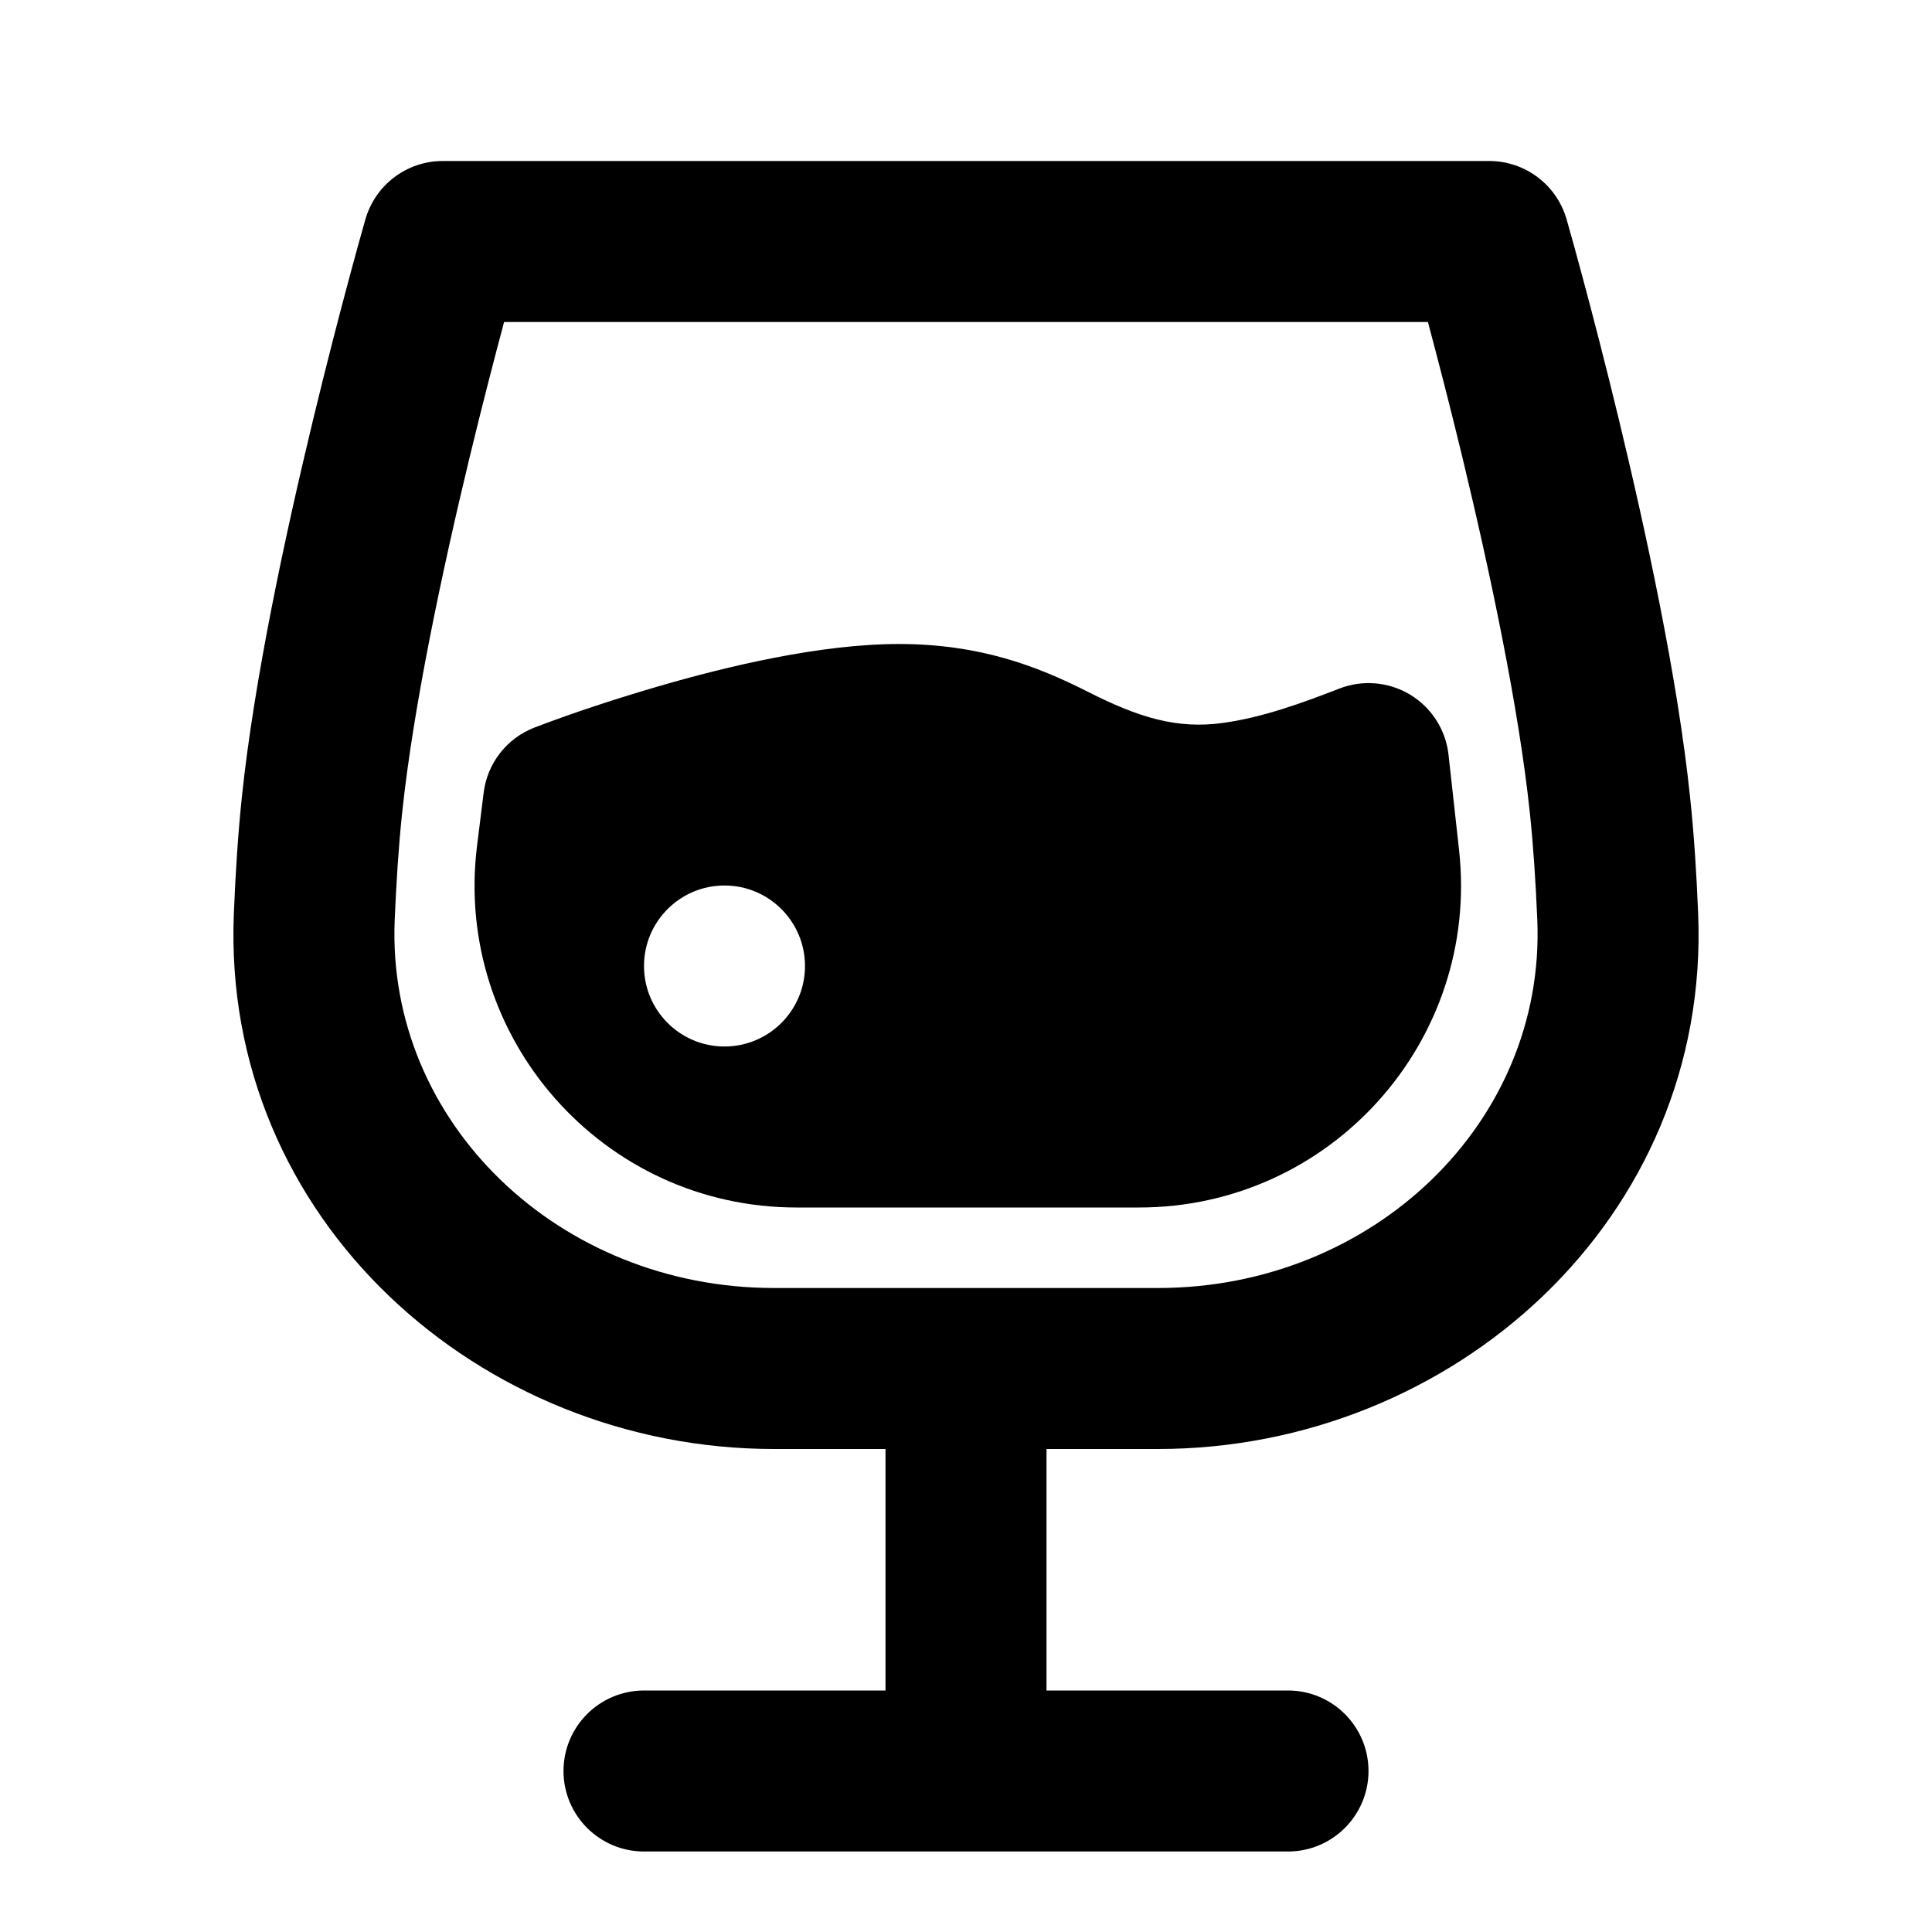
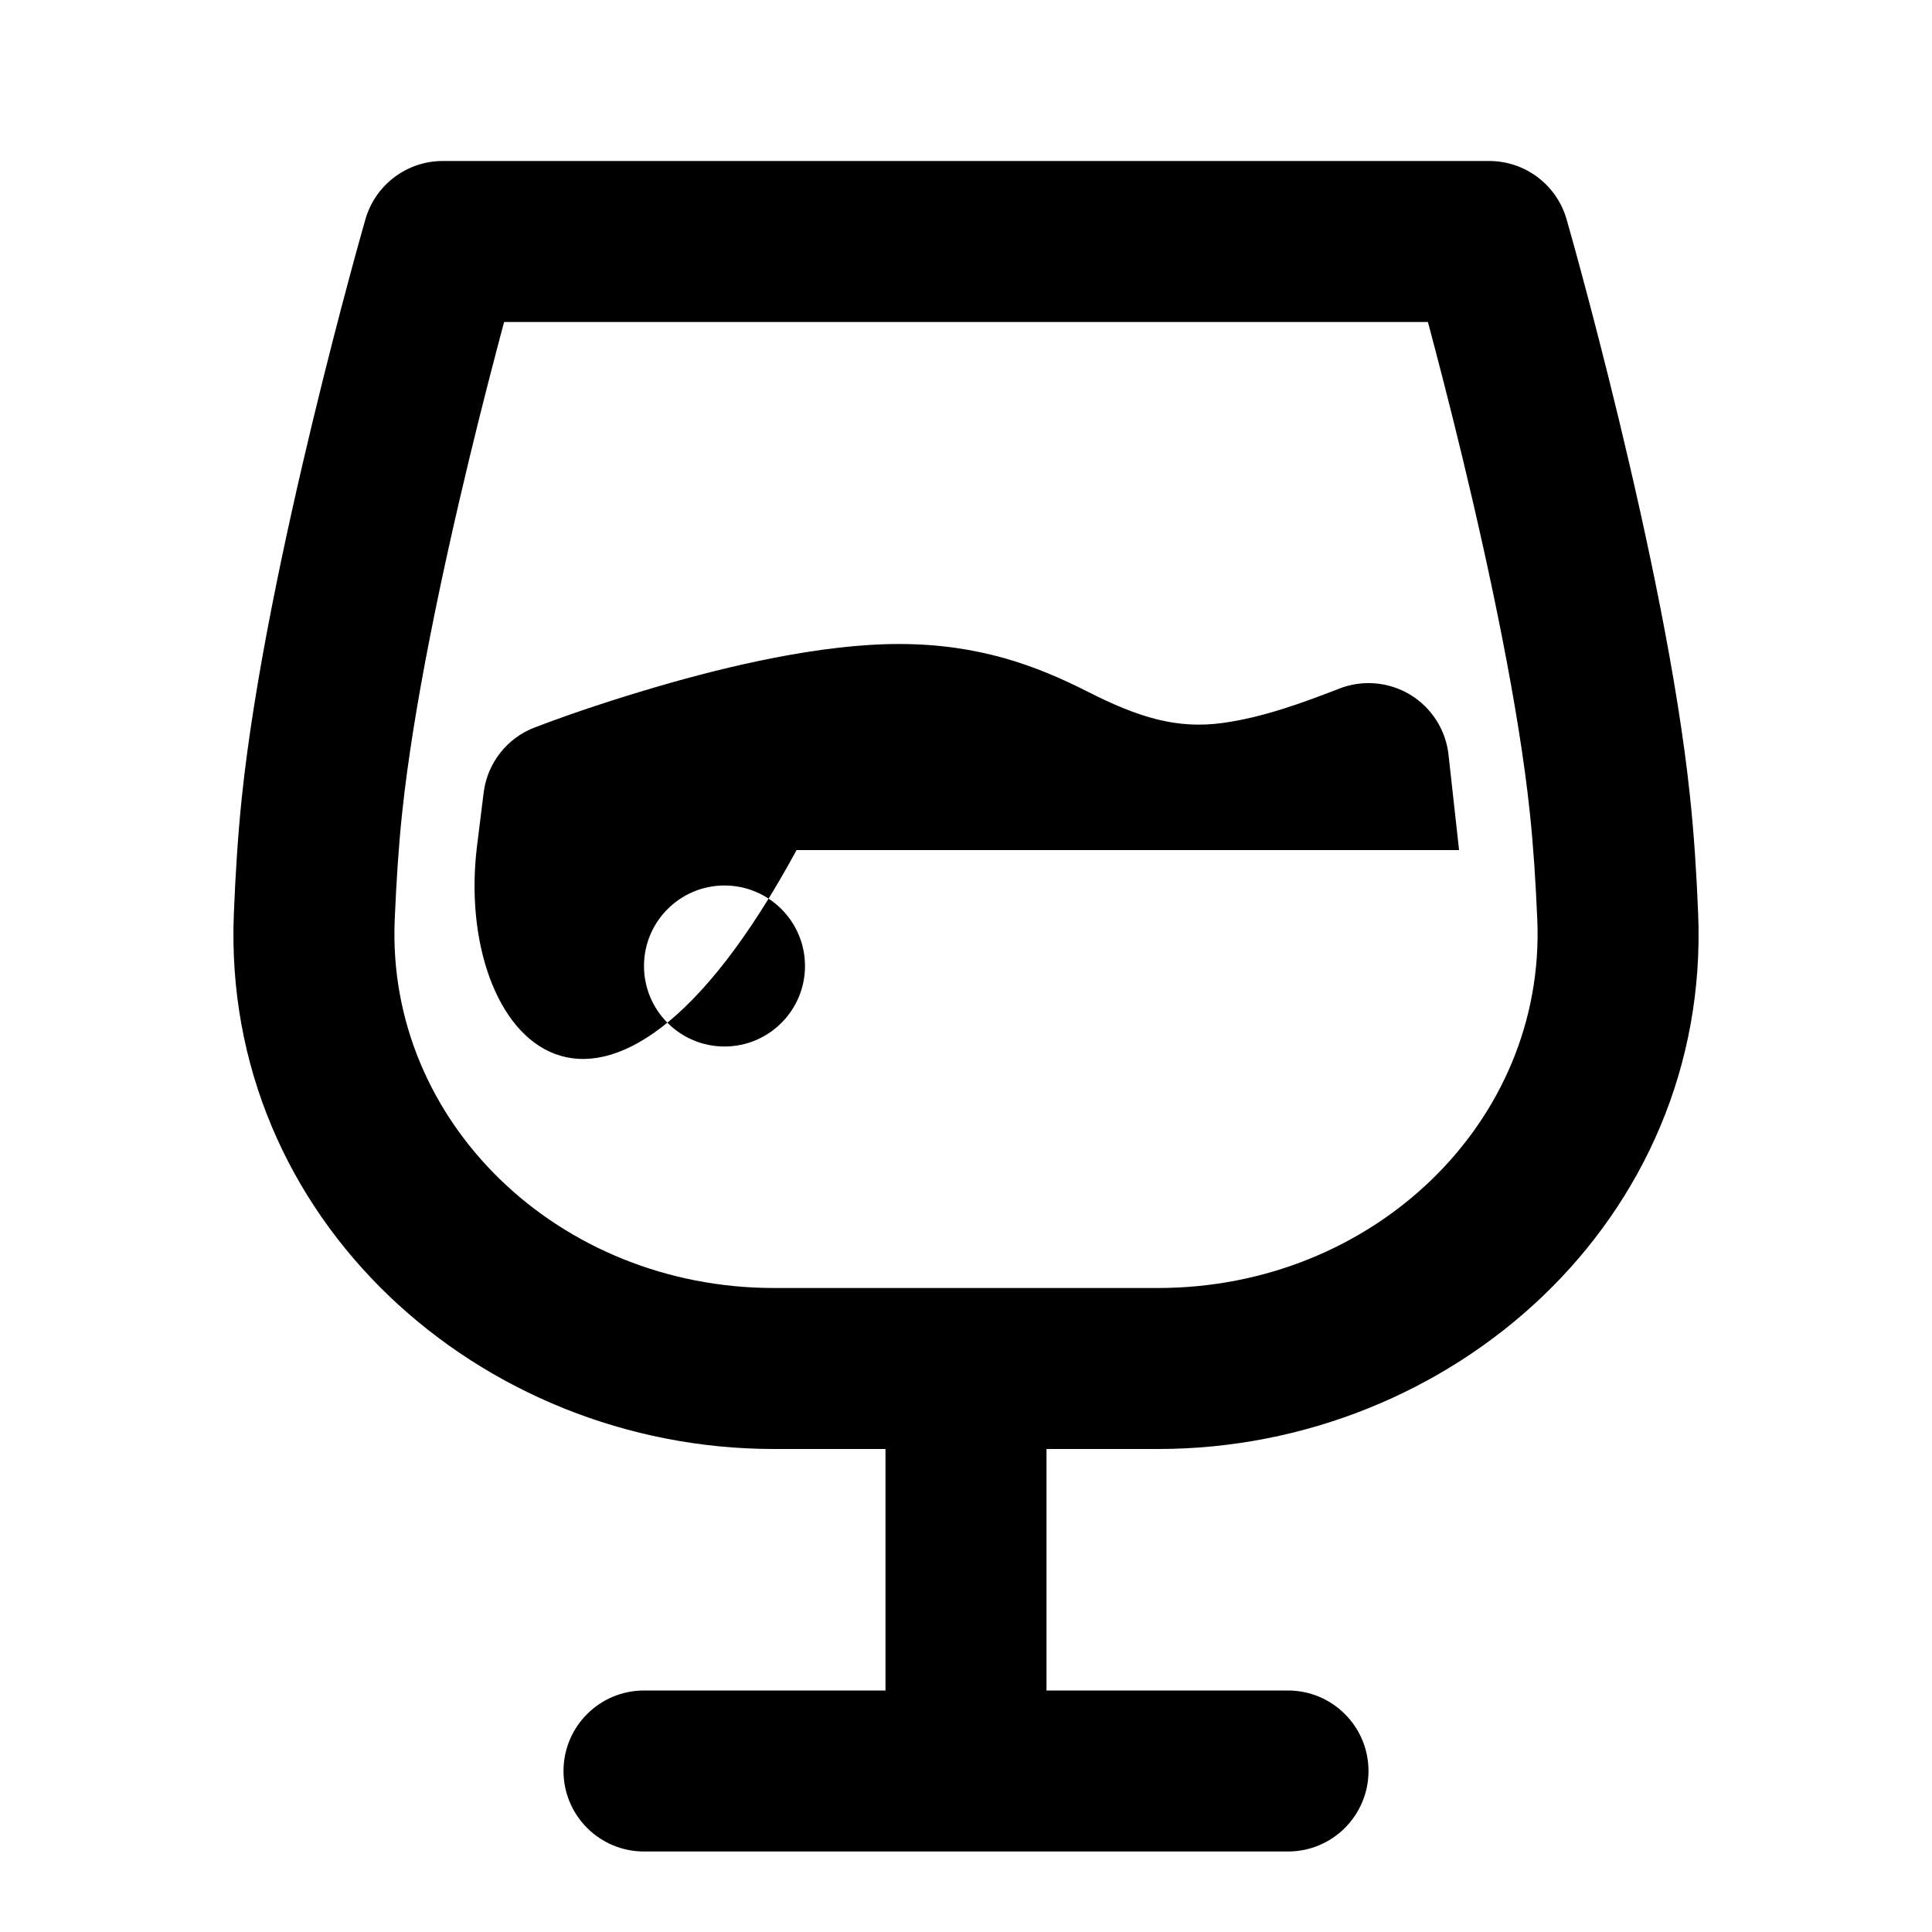
<svg xmlns="http://www.w3.org/2000/svg" width="800px" height="800px" viewBox="0 0 24 24" fill="none">
-   <path fill-rule="evenodd" clip-rule="evenodd" d="M4.539 2.725C4.662 2.296 5.054 2 5.5 2H18.5C18.946 2 19.338 2.296 19.461 2.725C19.529 2.964 19.595 3.203 19.659 3.443C19.779 3.889 19.941 4.511 20.113 5.223C20.453 6.633 20.842 8.436 20.994 9.896C21.043 10.354 21.075 10.847 21.095 11.348C21.251 15.148 18.035 18 14.386 18H13V21H16C16.552 21 17 21.448 17 22C17 22.552 16.552 23 16 23H8C7.448 23 7 22.552 7 22C7 21.448 7.448 21 8 21H11V18H9.614C5.965 18 2.749 15.148 2.905 11.348C2.925 10.847 2.957 10.354 3.005 9.896C3.158 8.436 3.547 6.633 3.887 5.223C4.059 4.511 4.221 3.889 4.341 3.443C4.405 3.203 4.471 2.964 4.539 2.725ZM5.831 5.692C5.993 5.021 6.147 4.43 6.262 4H17.738C17.853 4.43 18.007 5.021 18.169 5.692C18.505 7.087 18.867 8.783 19.005 10.104C19.048 10.509 19.077 10.958 19.097 11.43C19.2 13.943 17.055 16 14.386 16H9.614C6.945 16 4.8 13.943 4.903 11.43C4.923 10.958 4.952 10.509 4.995 10.104C5.133 8.783 5.495 7.087 5.831 5.692ZM16.635 8.555C16.924 8.441 17.25 8.469 17.517 8.629C17.783 8.79 17.96 9.066 17.994 9.375L18.125 10.56C18.387 12.929 16.533 15 14.149 15H9.895C7.491 15 5.63 12.894 5.926 10.507L6.008 9.848C6.053 9.482 6.295 9.171 6.639 9.038C7.145 8.845 7.662 8.677 8.182 8.525C9.03 8.278 10.187 8 11.167 8C12.157 8 12.872 8.268 13.511 8.592C14.149 8.916 14.624 9.06 15.195 8.98C15.686 8.912 16.174 8.734 16.635 8.555ZM10 12C10 12.552 9.552 13 9 13C8.448 13 8 12.552 8 12C8 11.448 8.448 11 9 11C9.552 11 10 11.448 10 12Z" fill="#000000" />
+   <path fill-rule="evenodd" clip-rule="evenodd" d="M4.539 2.725C4.662 2.296 5.054 2 5.5 2H18.5C18.946 2 19.338 2.296 19.461 2.725C19.529 2.964 19.595 3.203 19.659 3.443C19.779 3.889 19.941 4.511 20.113 5.223C20.453 6.633 20.842 8.436 20.994 9.896C21.043 10.354 21.075 10.847 21.095 11.348C21.251 15.148 18.035 18 14.386 18H13V21H16C16.552 21 17 21.448 17 22C17 22.552 16.552 23 16 23H8C7.448 23 7 22.552 7 22C7 21.448 7.448 21 8 21H11V18H9.614C5.965 18 2.749 15.148 2.905 11.348C2.925 10.847 2.957 10.354 3.005 9.896C3.158 8.436 3.547 6.633 3.887 5.223C4.059 4.511 4.221 3.889 4.341 3.443C4.405 3.203 4.471 2.964 4.539 2.725ZM5.831 5.692C5.993 5.021 6.147 4.43 6.262 4H17.738C17.853 4.43 18.007 5.021 18.169 5.692C18.505 7.087 18.867 8.783 19.005 10.104C19.048 10.509 19.077 10.958 19.097 11.43C19.2 13.943 17.055 16 14.386 16H9.614C6.945 16 4.8 13.943 4.903 11.43C4.923 10.958 4.952 10.509 4.995 10.104C5.133 8.783 5.495 7.087 5.831 5.692ZM16.635 8.555C16.924 8.441 17.25 8.469 17.517 8.629C17.783 8.79 17.96 9.066 17.994 9.375L18.125 10.56H9.895C7.491 15 5.63 12.894 5.926 10.507L6.008 9.848C6.053 9.482 6.295 9.171 6.639 9.038C7.145 8.845 7.662 8.677 8.182 8.525C9.03 8.278 10.187 8 11.167 8C12.157 8 12.872 8.268 13.511 8.592C14.149 8.916 14.624 9.06 15.195 8.98C15.686 8.912 16.174 8.734 16.635 8.555ZM10 12C10 12.552 9.552 13 9 13C8.448 13 8 12.552 8 12C8 11.448 8.448 11 9 11C9.552 11 10 11.448 10 12Z" fill="#000000" />
</svg>